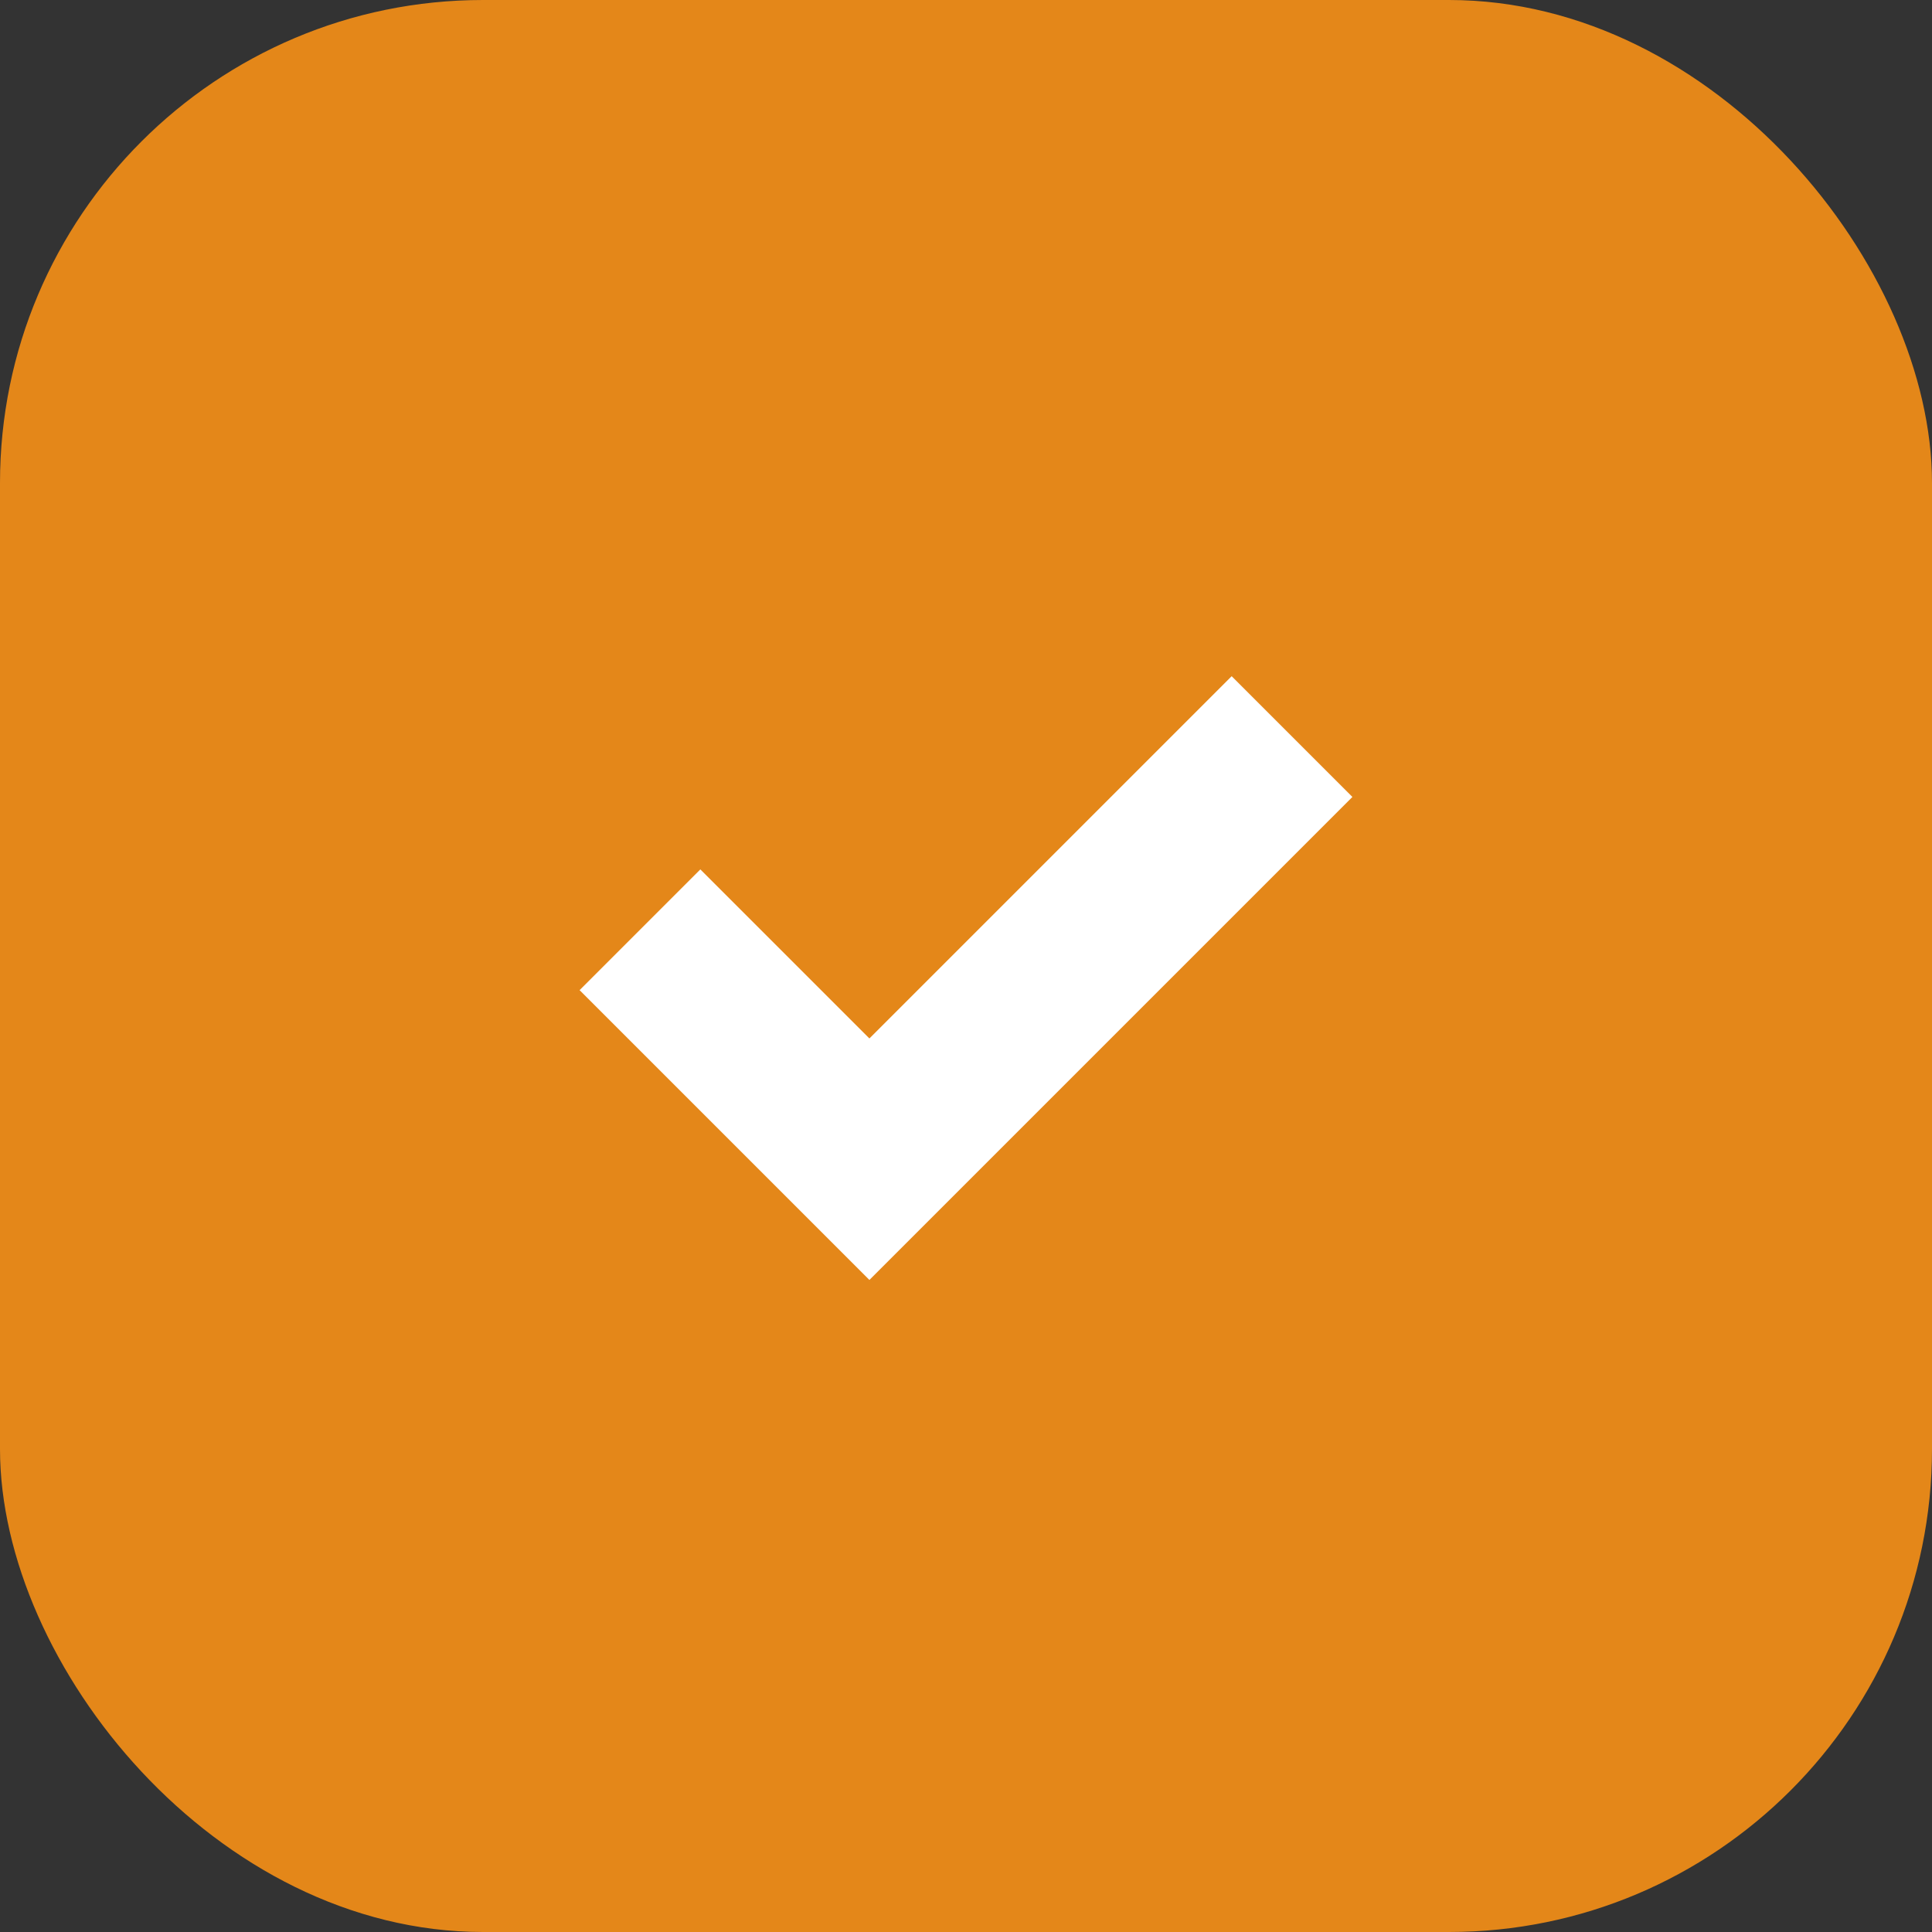
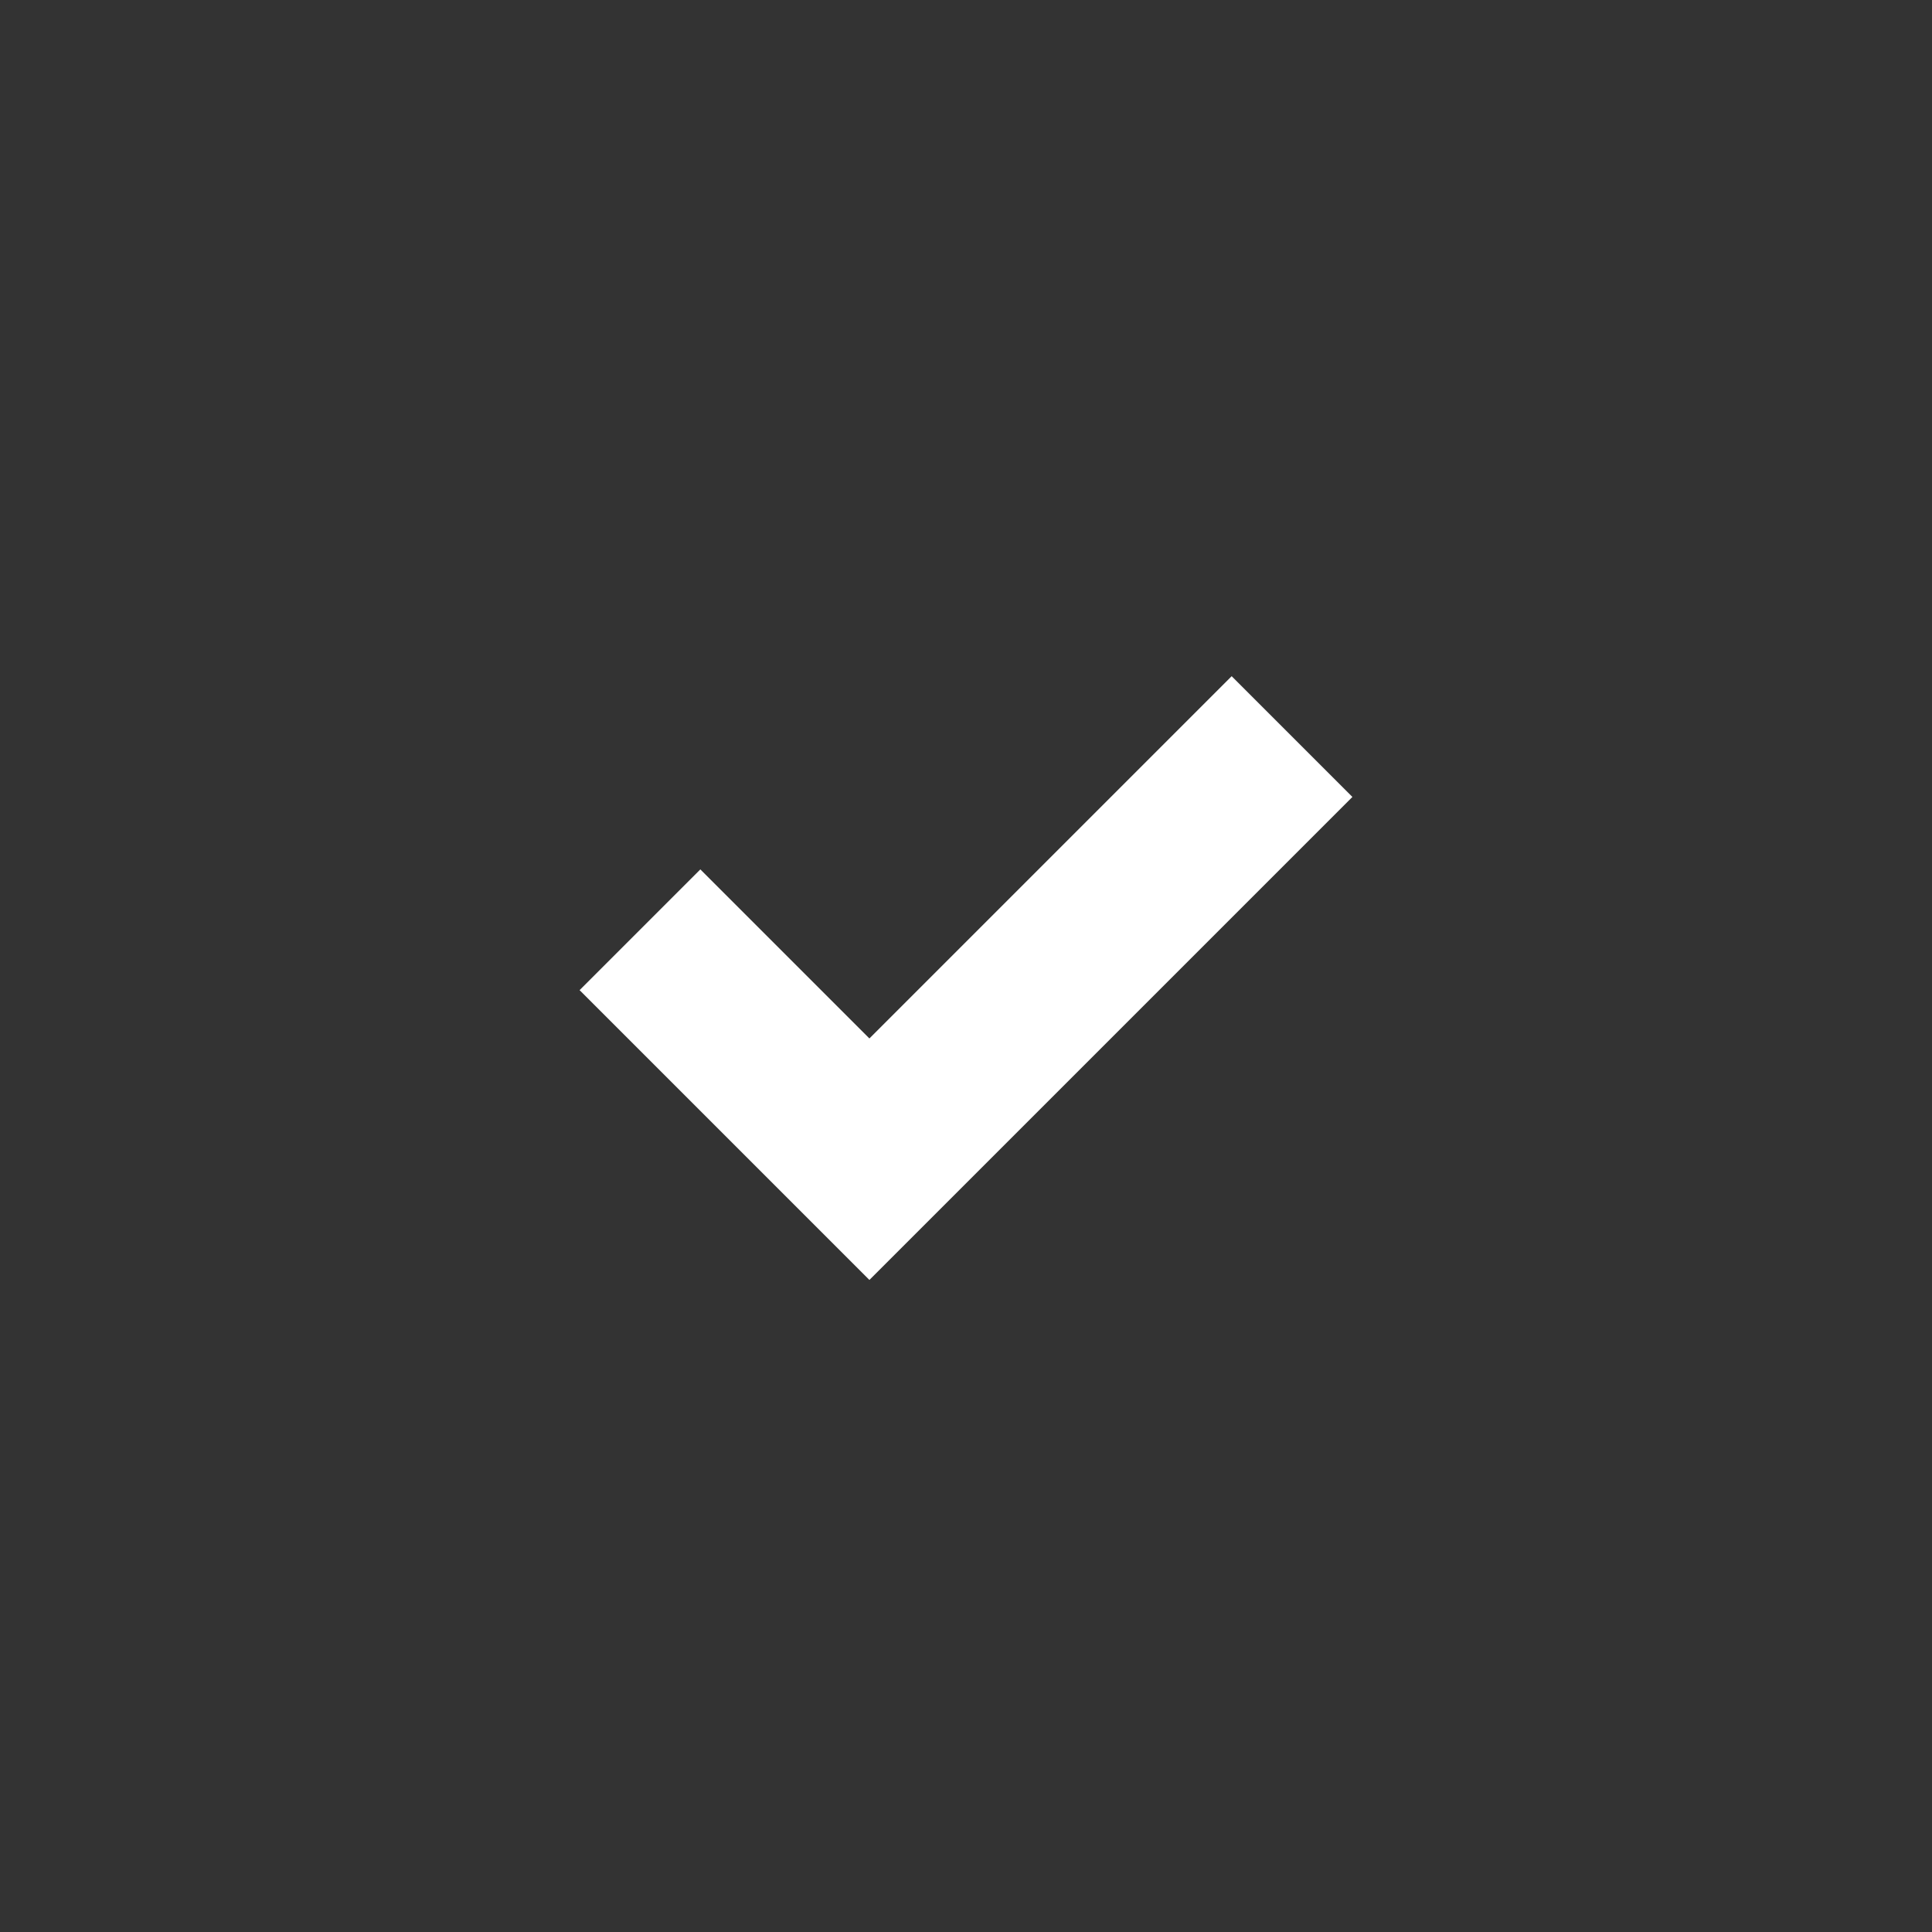
<svg xmlns="http://www.w3.org/2000/svg" width="40" height="40" viewBox="0 0 40 40" fill="none">
  <rect x="0" y="0" width="40" height="40" fill="#333333" stroke="none" />
-   <rect width="40" height="40" rx="10" fill="#E48719" />
-   <path d="M25.5 14L18 21.5L14.5 18L12 20.5L18 26.5L28 16.5L25.5 14Z" fill="white" />
+   <path d="M25.5 14L18 21.5L14.5 18L12 20.5L18 26.5L28 16.5L25.5 14" fill="white" />
</svg>